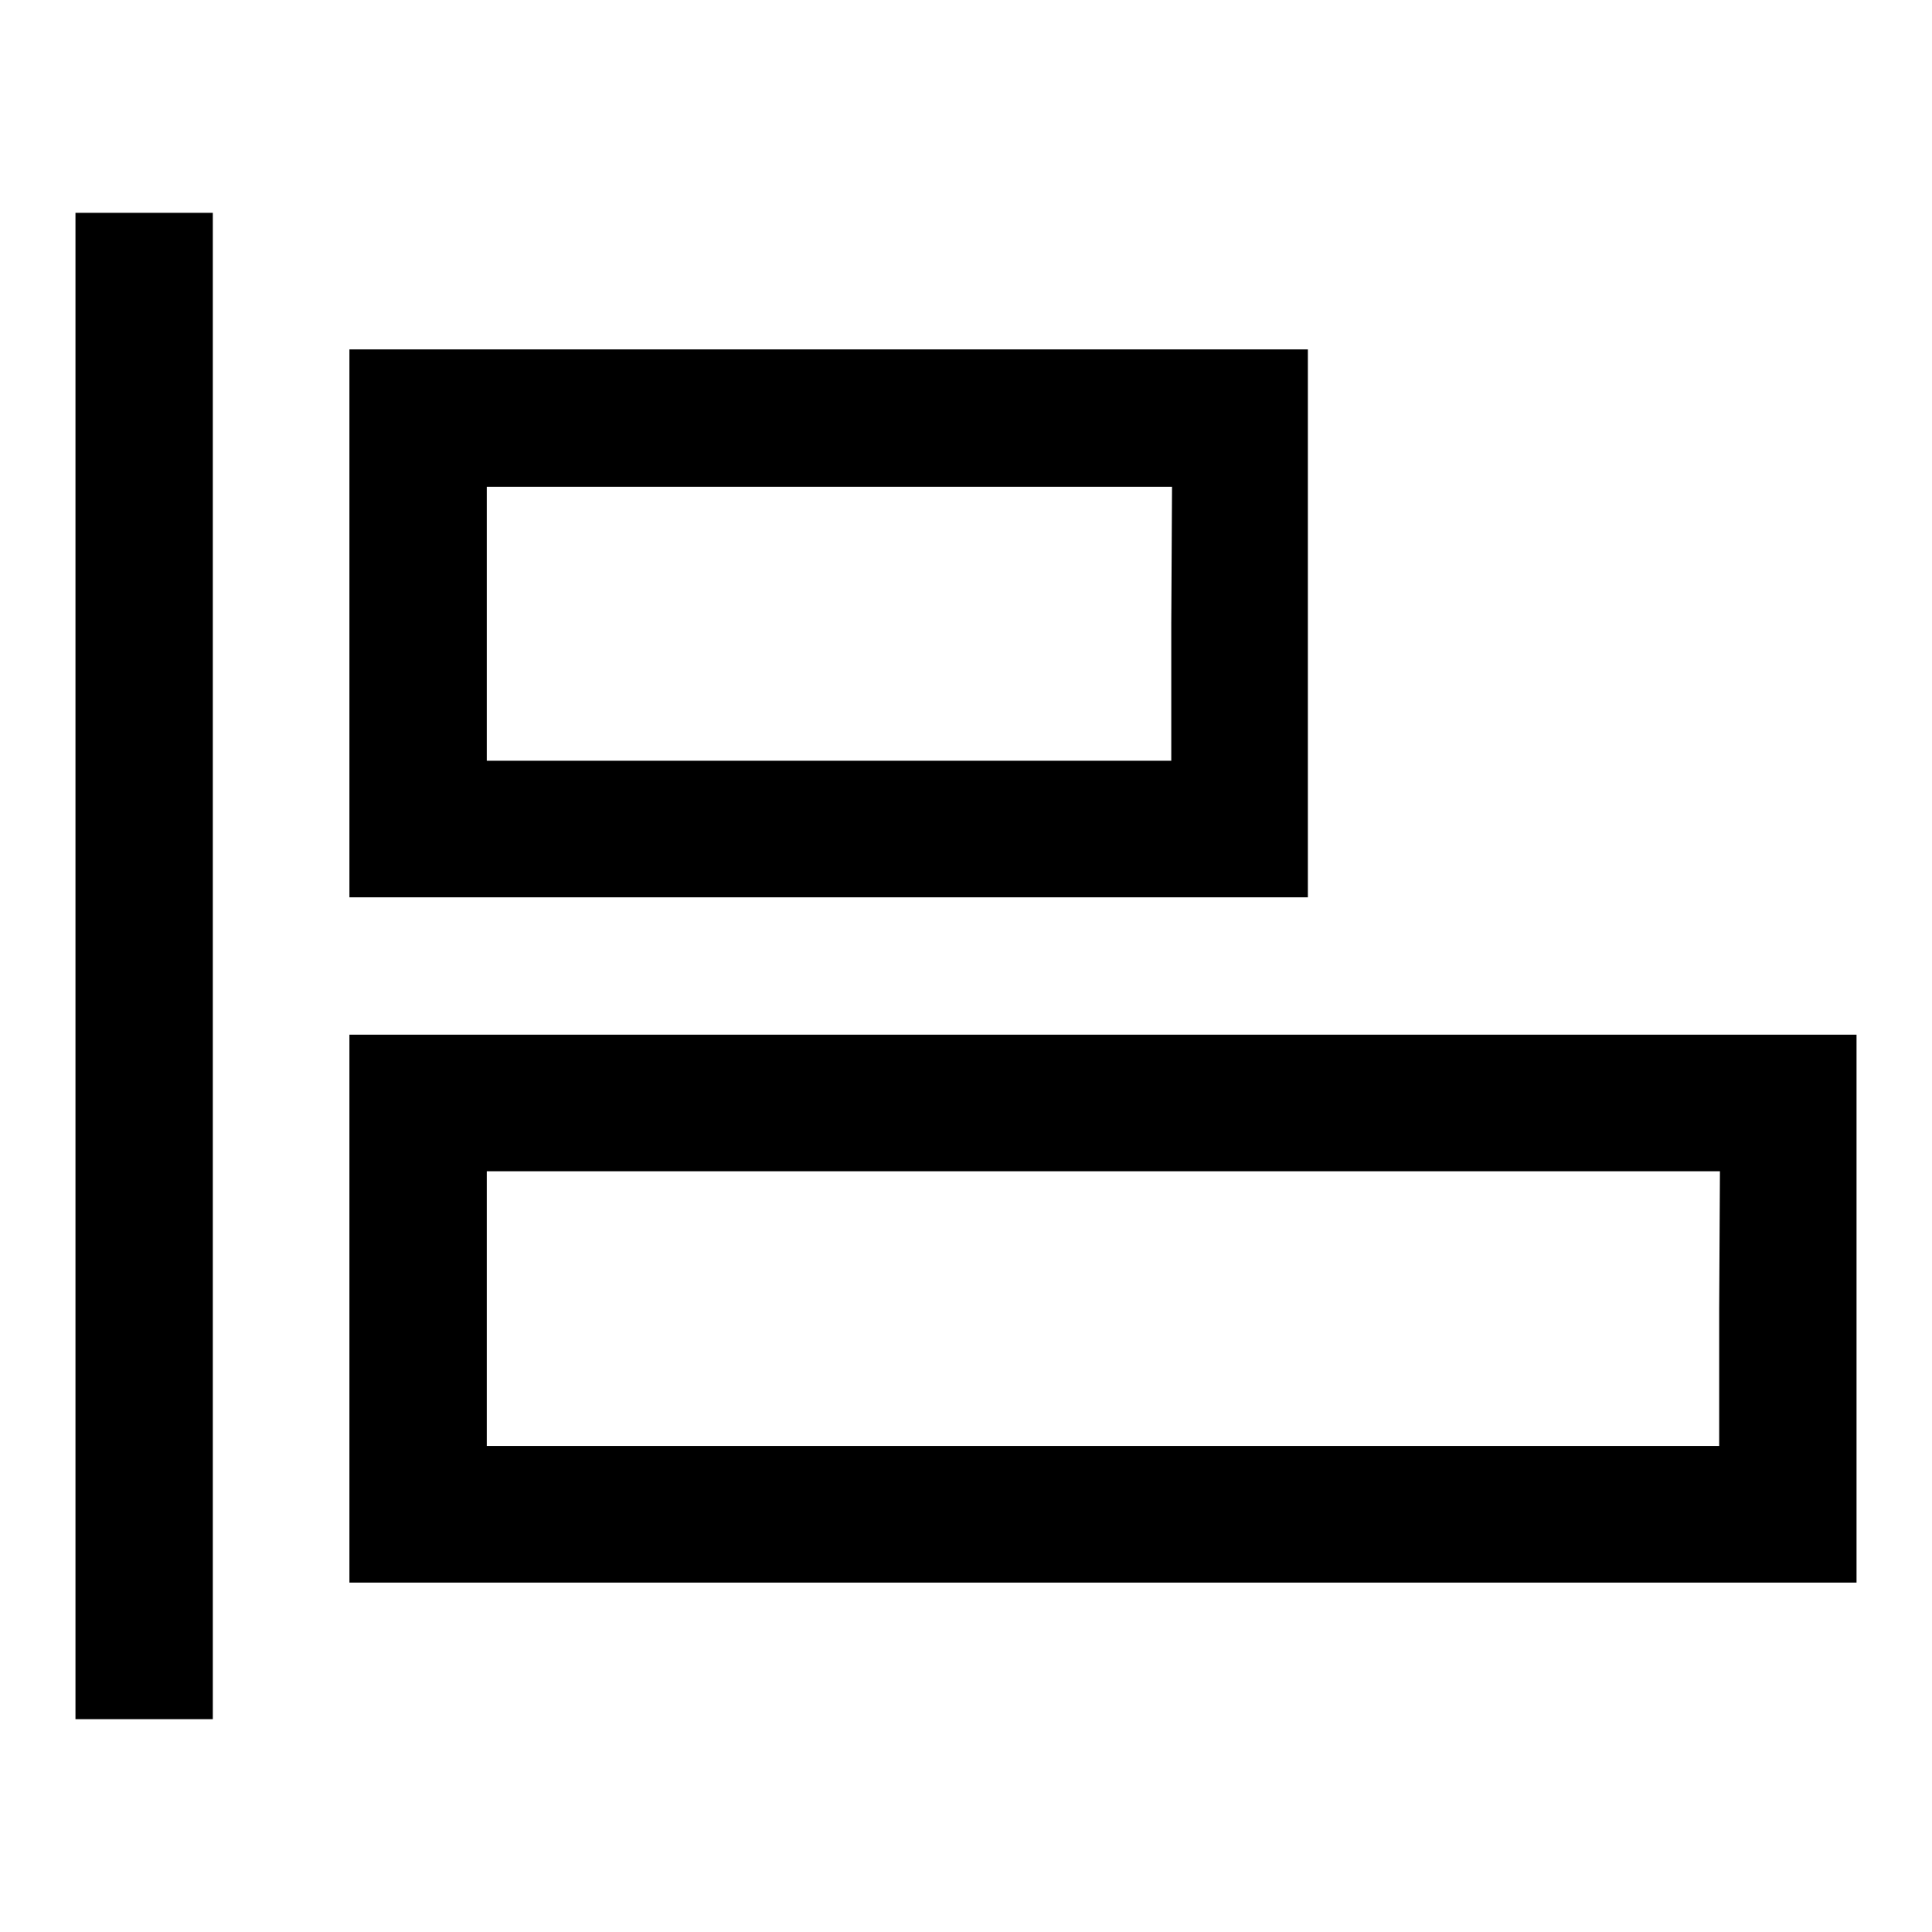
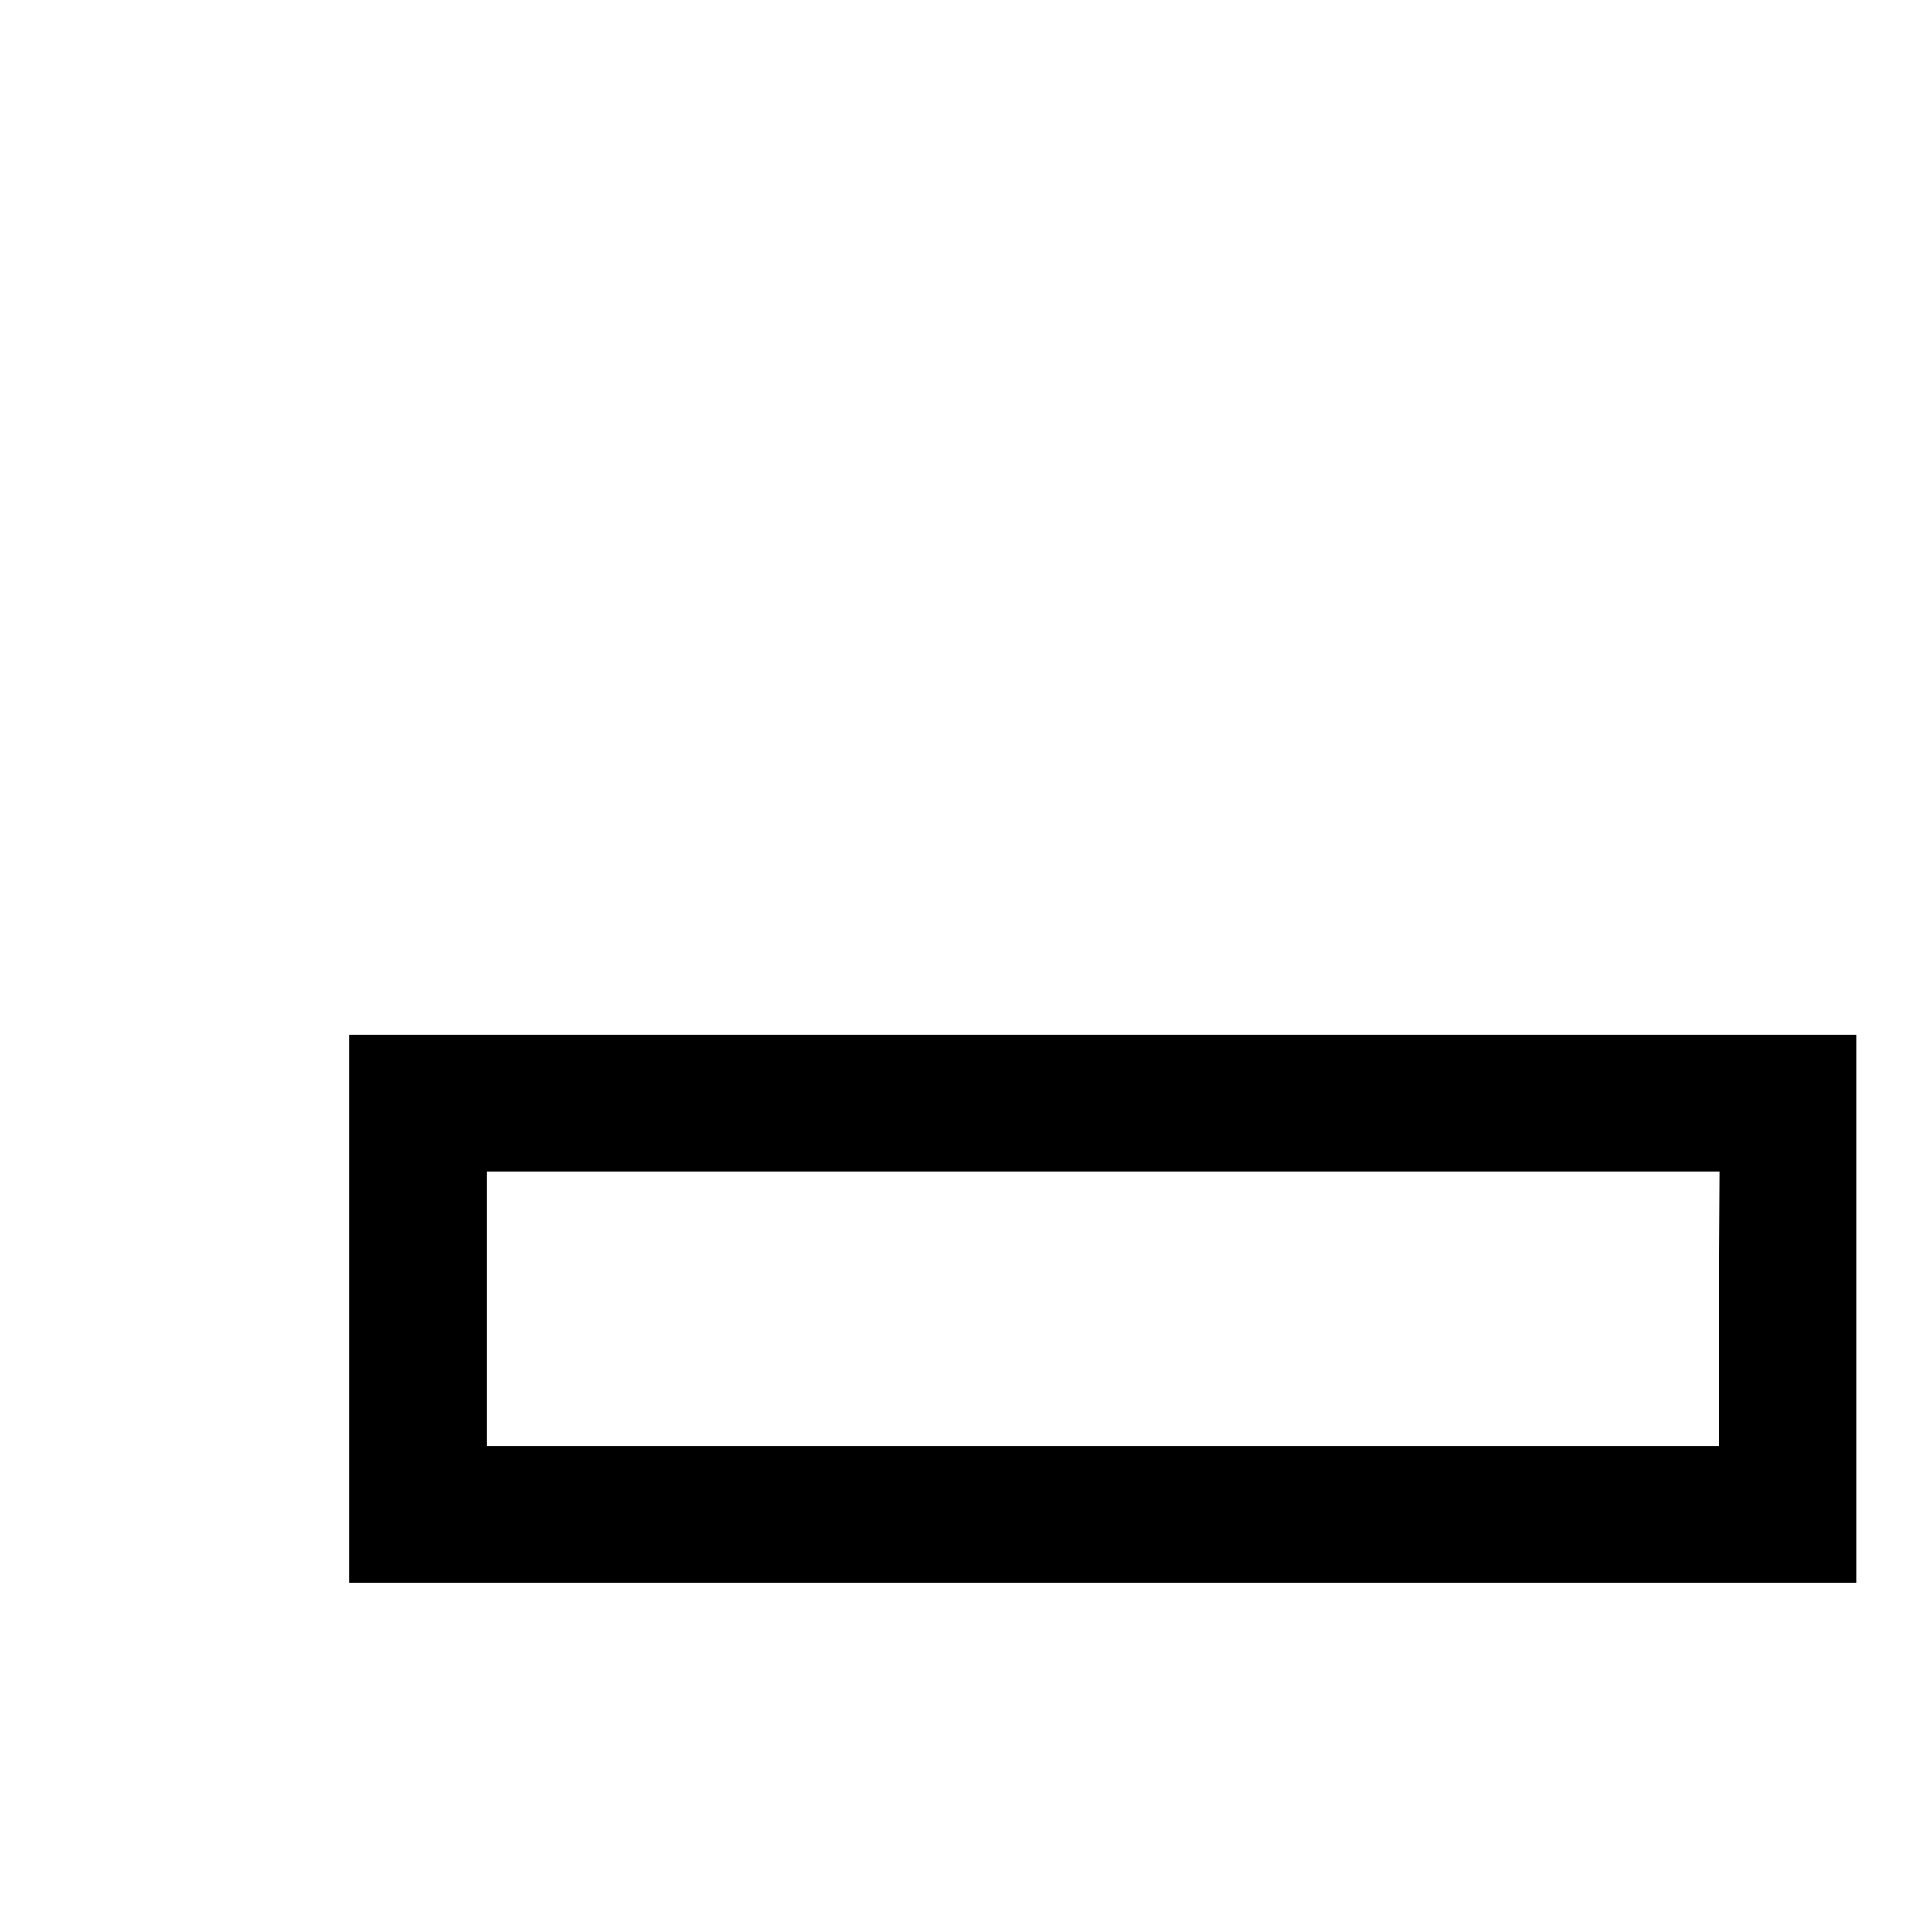
<svg xmlns="http://www.w3.org/2000/svg" version="1.1" x="0px" y="0px" viewBox="0 0 256 256" enable-background="new 0 0 256 256" xml:space="preserve">
  <g>
    <g>
      <g>
-         <path fill="#000000" d="M10,128v99.8h9.1h9.1V128V28.2h-9.1H10V128z" />
-         <path fill="#000000" d="M46.3,82.6v36.3h63.5h63.5V82.6V46.3h-63.5H46.3V82.6z M155.2,82.6v18.2h-45.4H64.5V82.6V64.5h45.4h45.4L155.2,82.6L155.2,82.6z" />
        <path fill="#000000" d="M46.3,173.4v36.3h99.8H246v-36.3v-36.3h-99.8H46.3V173.4z M227.8,173.4v18.2h-81.7H64.5v-18.2v-18.2h81.7h81.7L227.8,173.4L227.8,173.4z" />
      </g>
    </g>
  </g>
</svg>